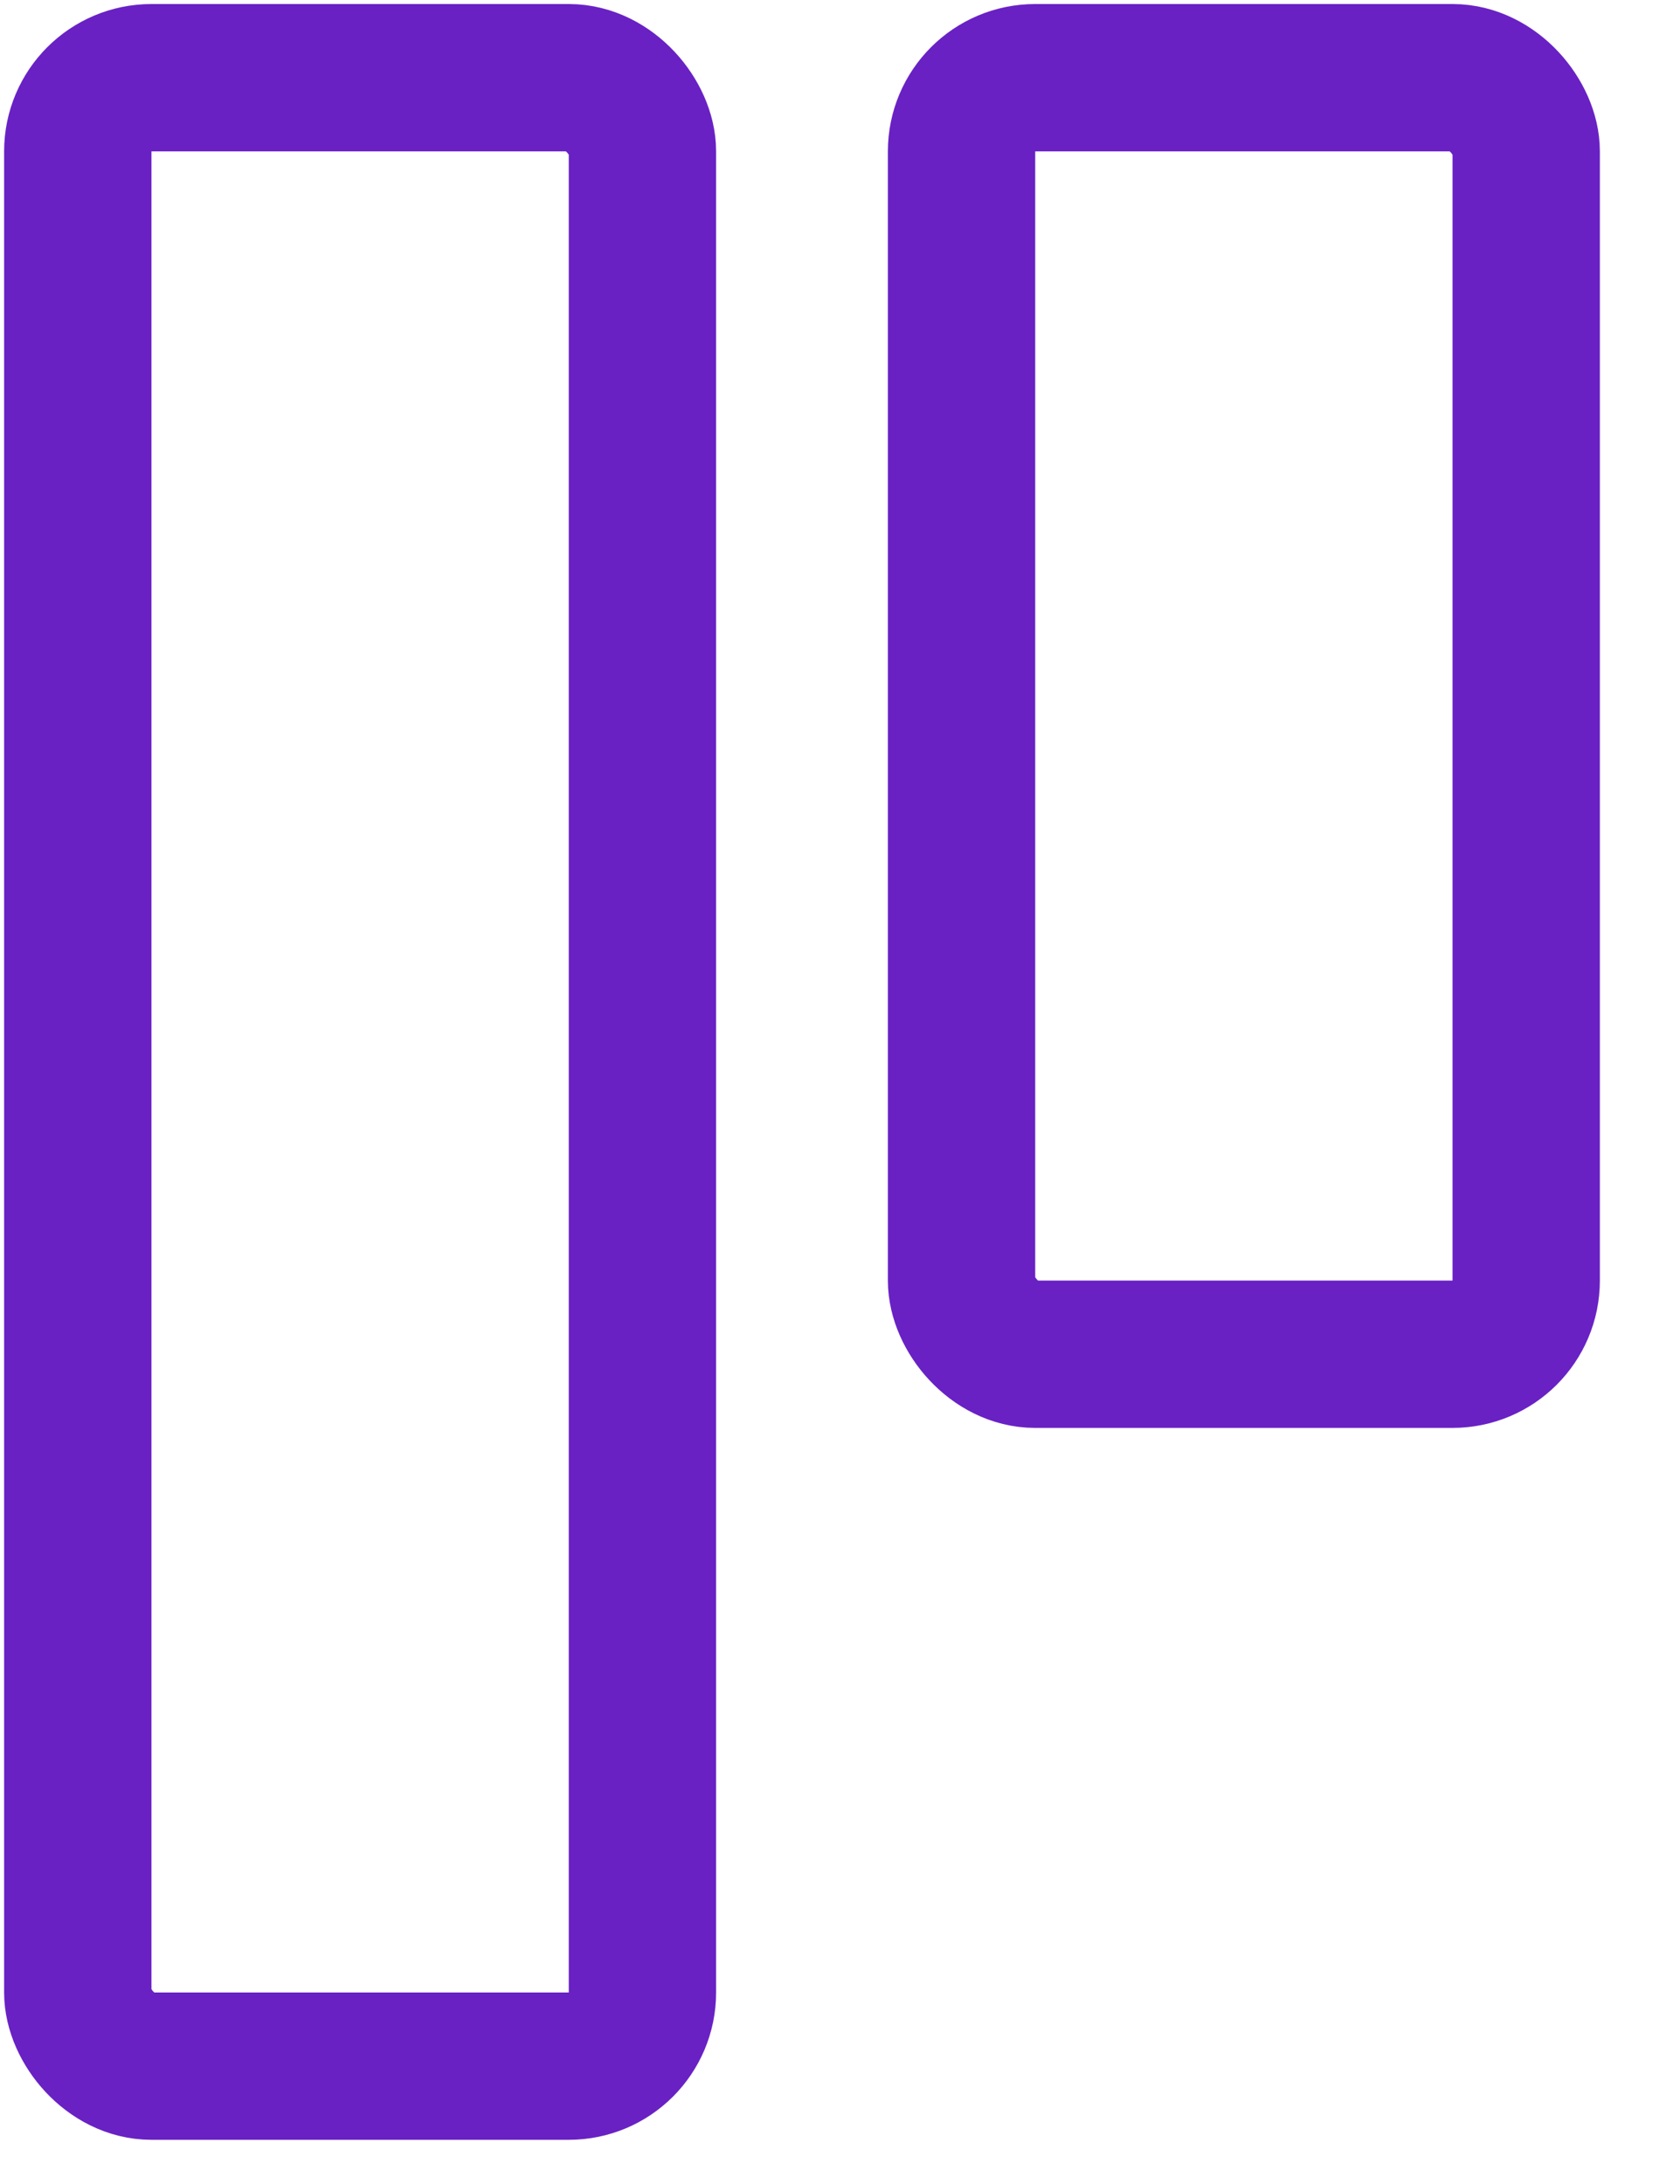
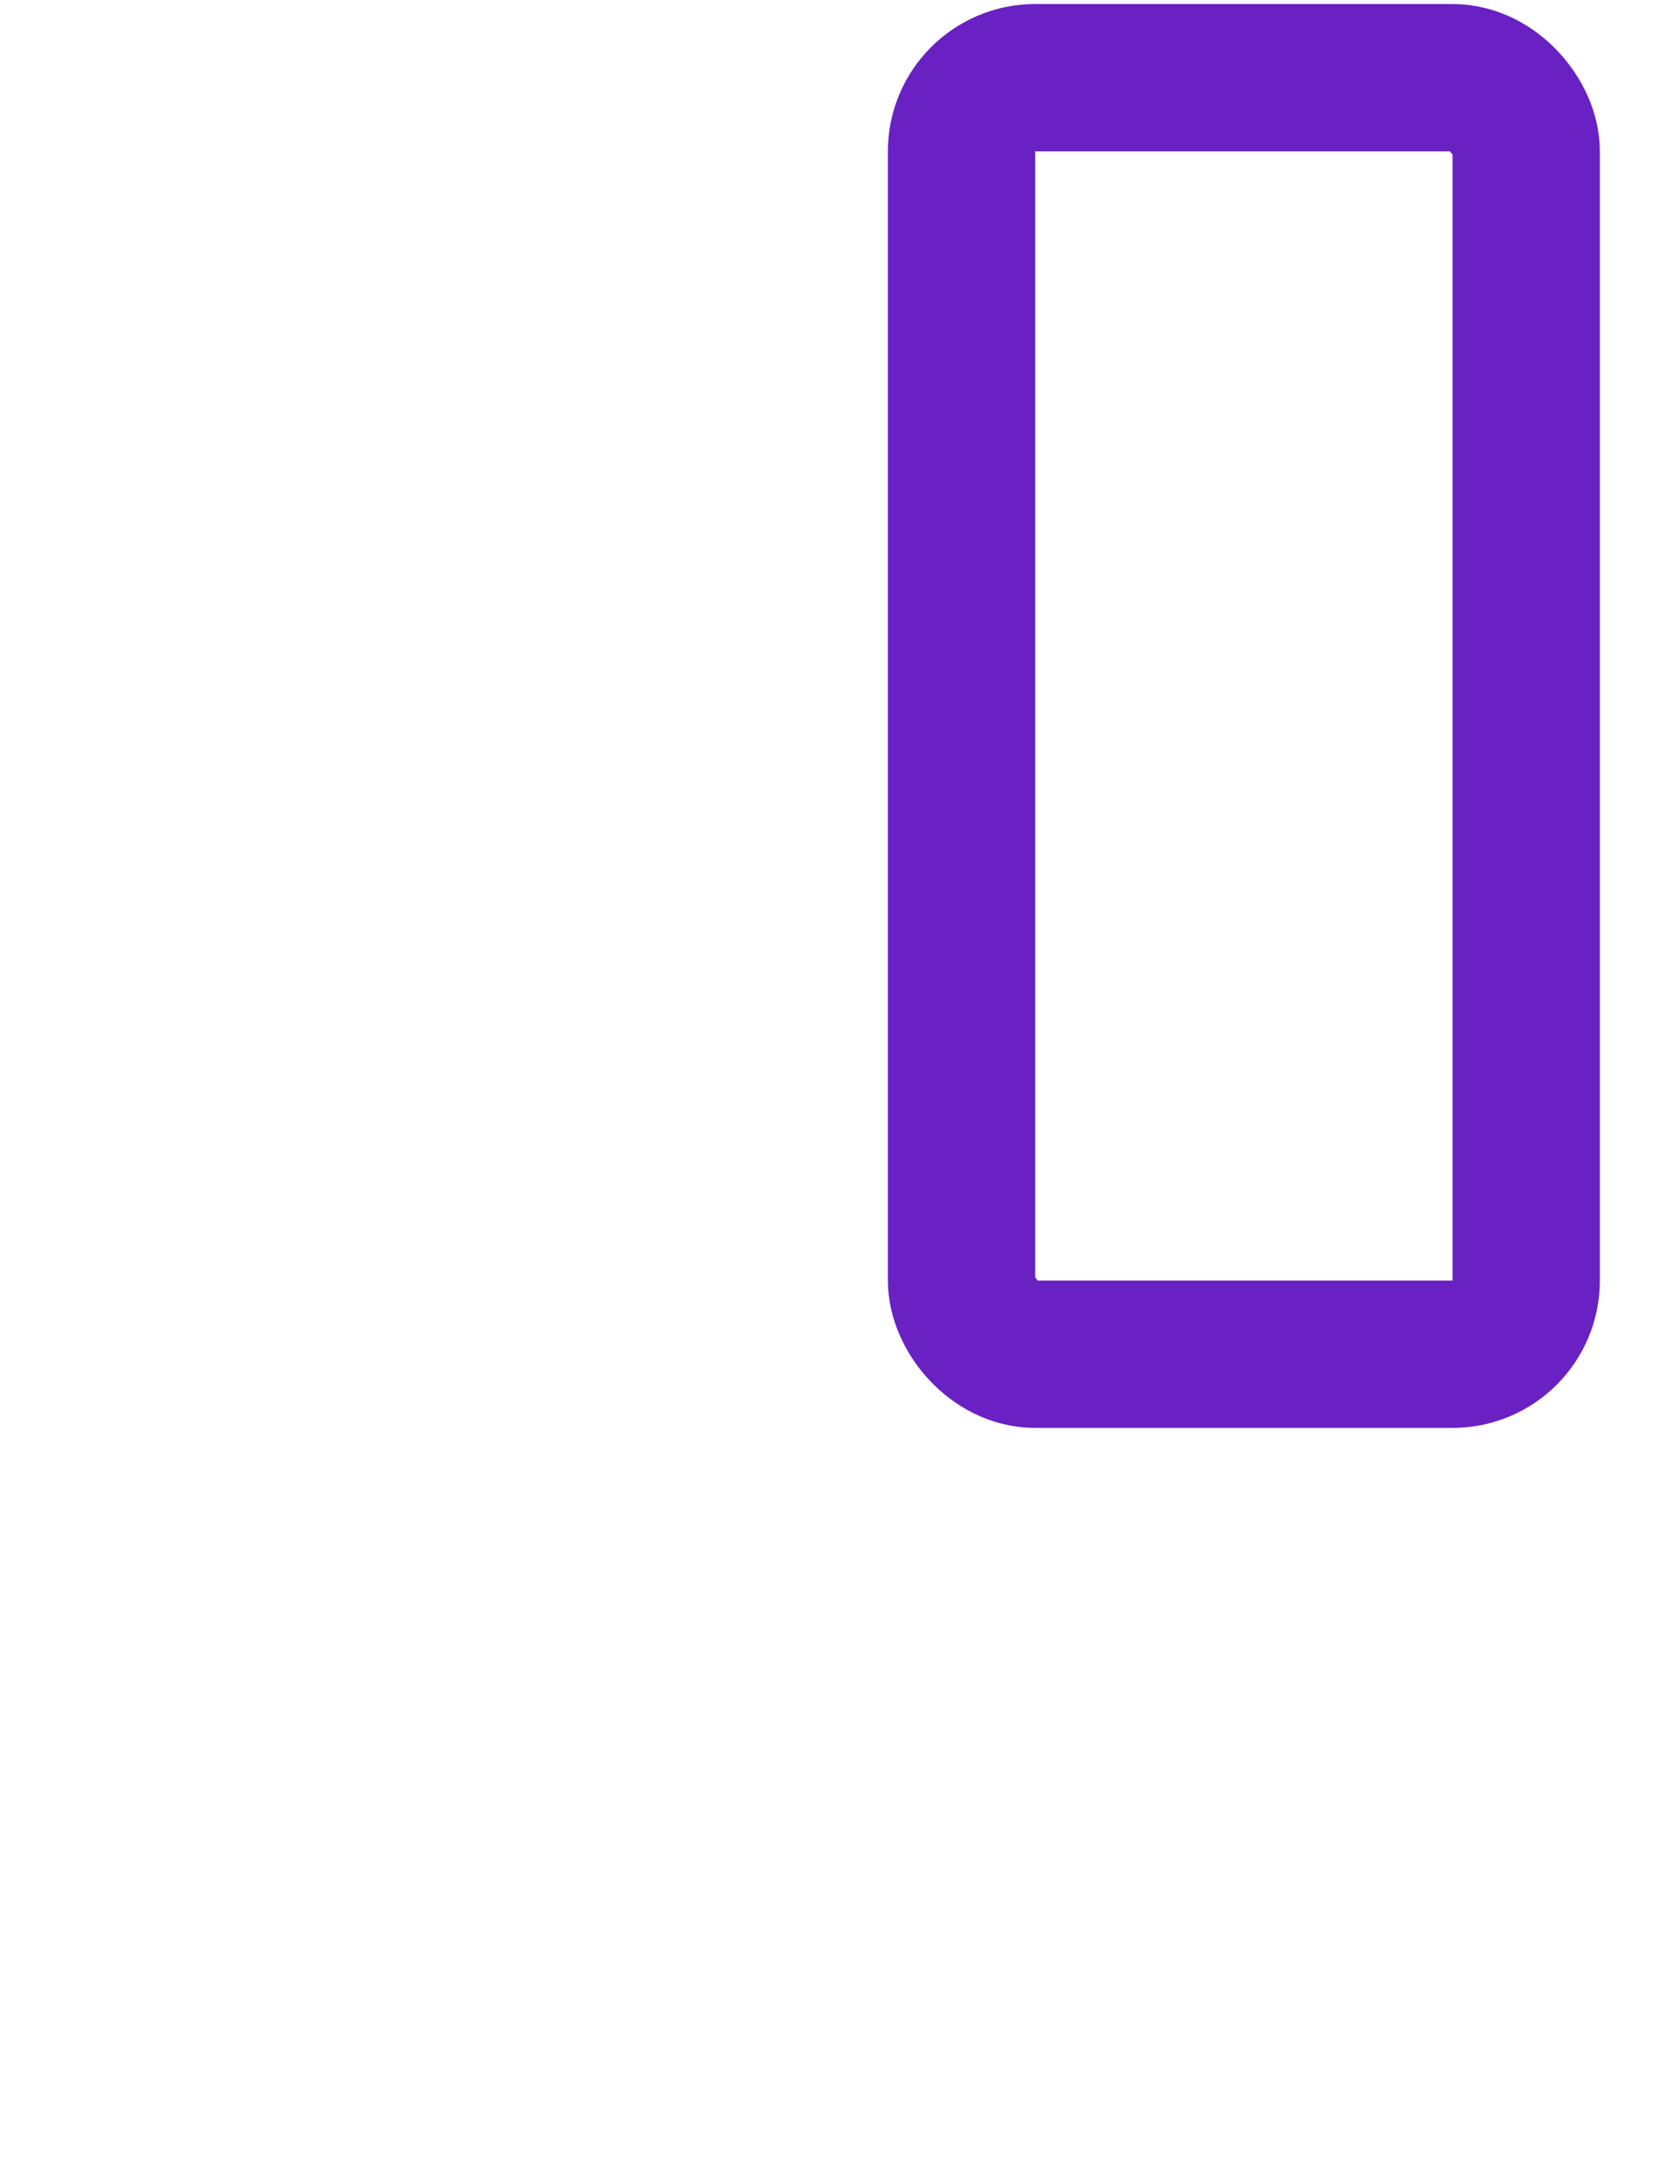
<svg xmlns="http://www.w3.org/2000/svg" width="20" height="26" viewBox="0 0 20 26" fill="none">
-   <rect x="0.926" y="0.925" width="6.722" height="23.672" rx="0.877" stroke="#6921C4" stroke-width="1.754" />
  <rect x="11.447" y="0.925" width="6.722" height="15.197" rx="0.877" stroke="#6921C4" stroke-width="1.754" />
</svg>